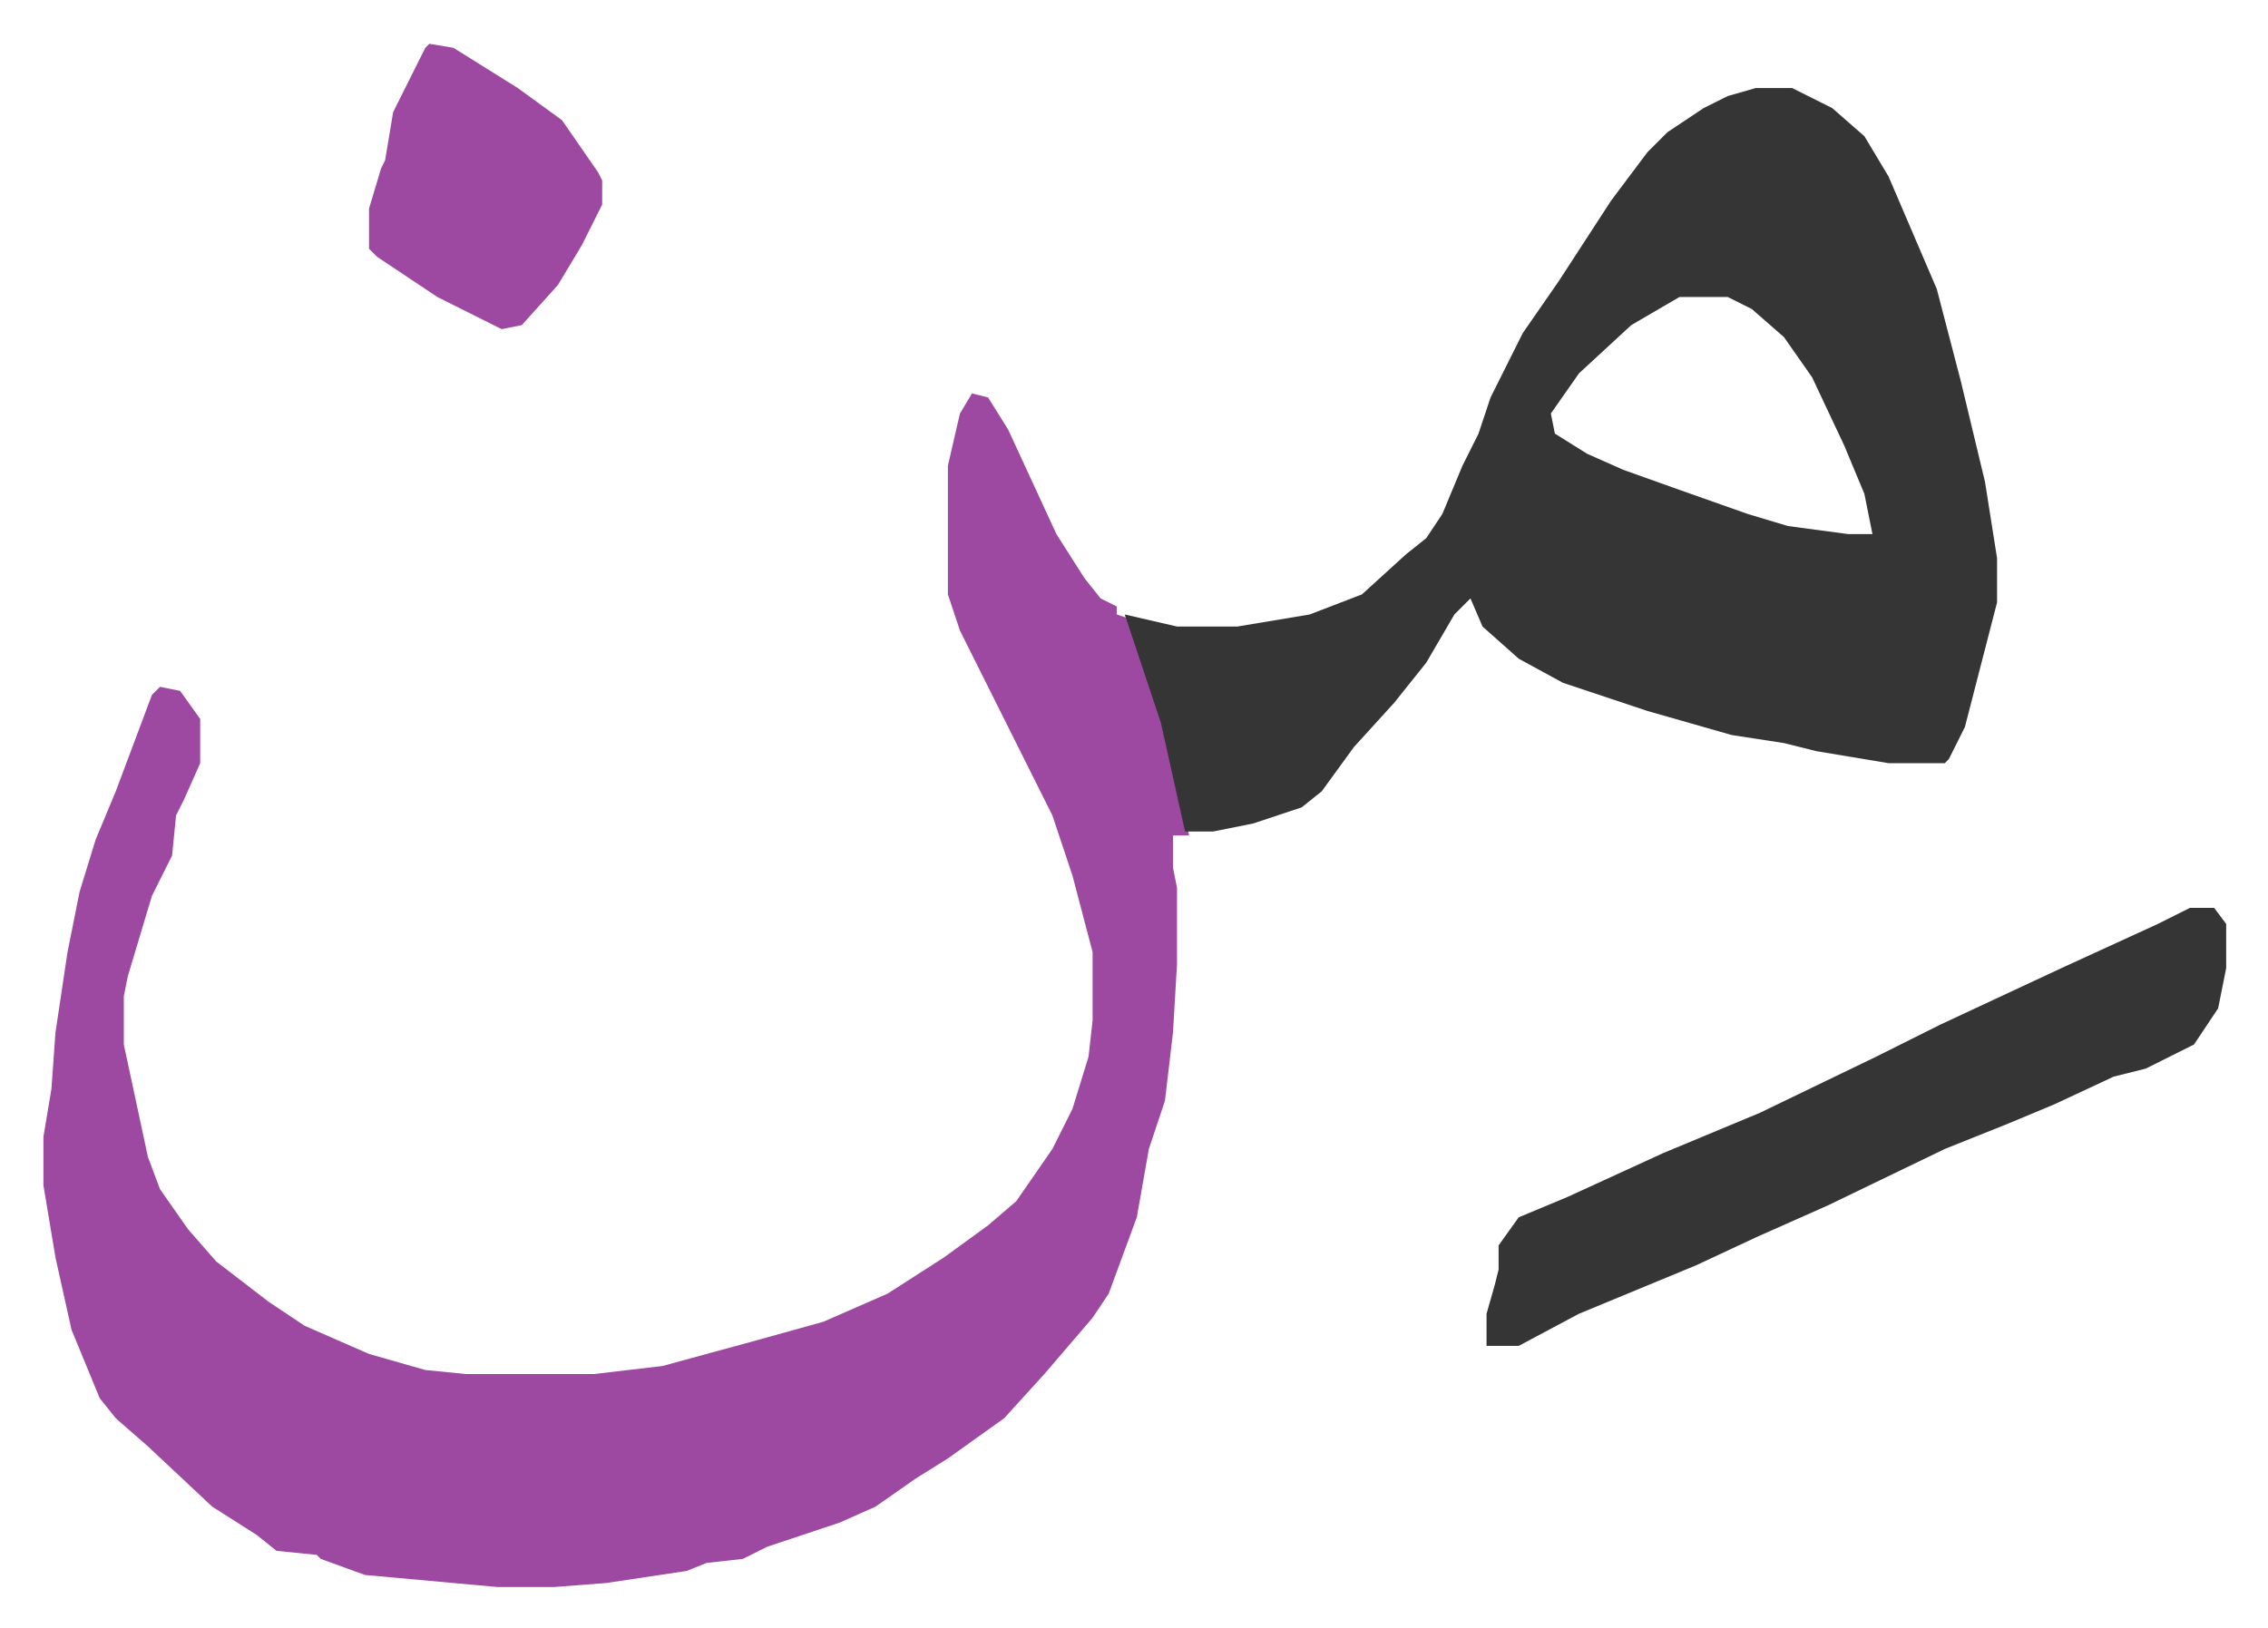
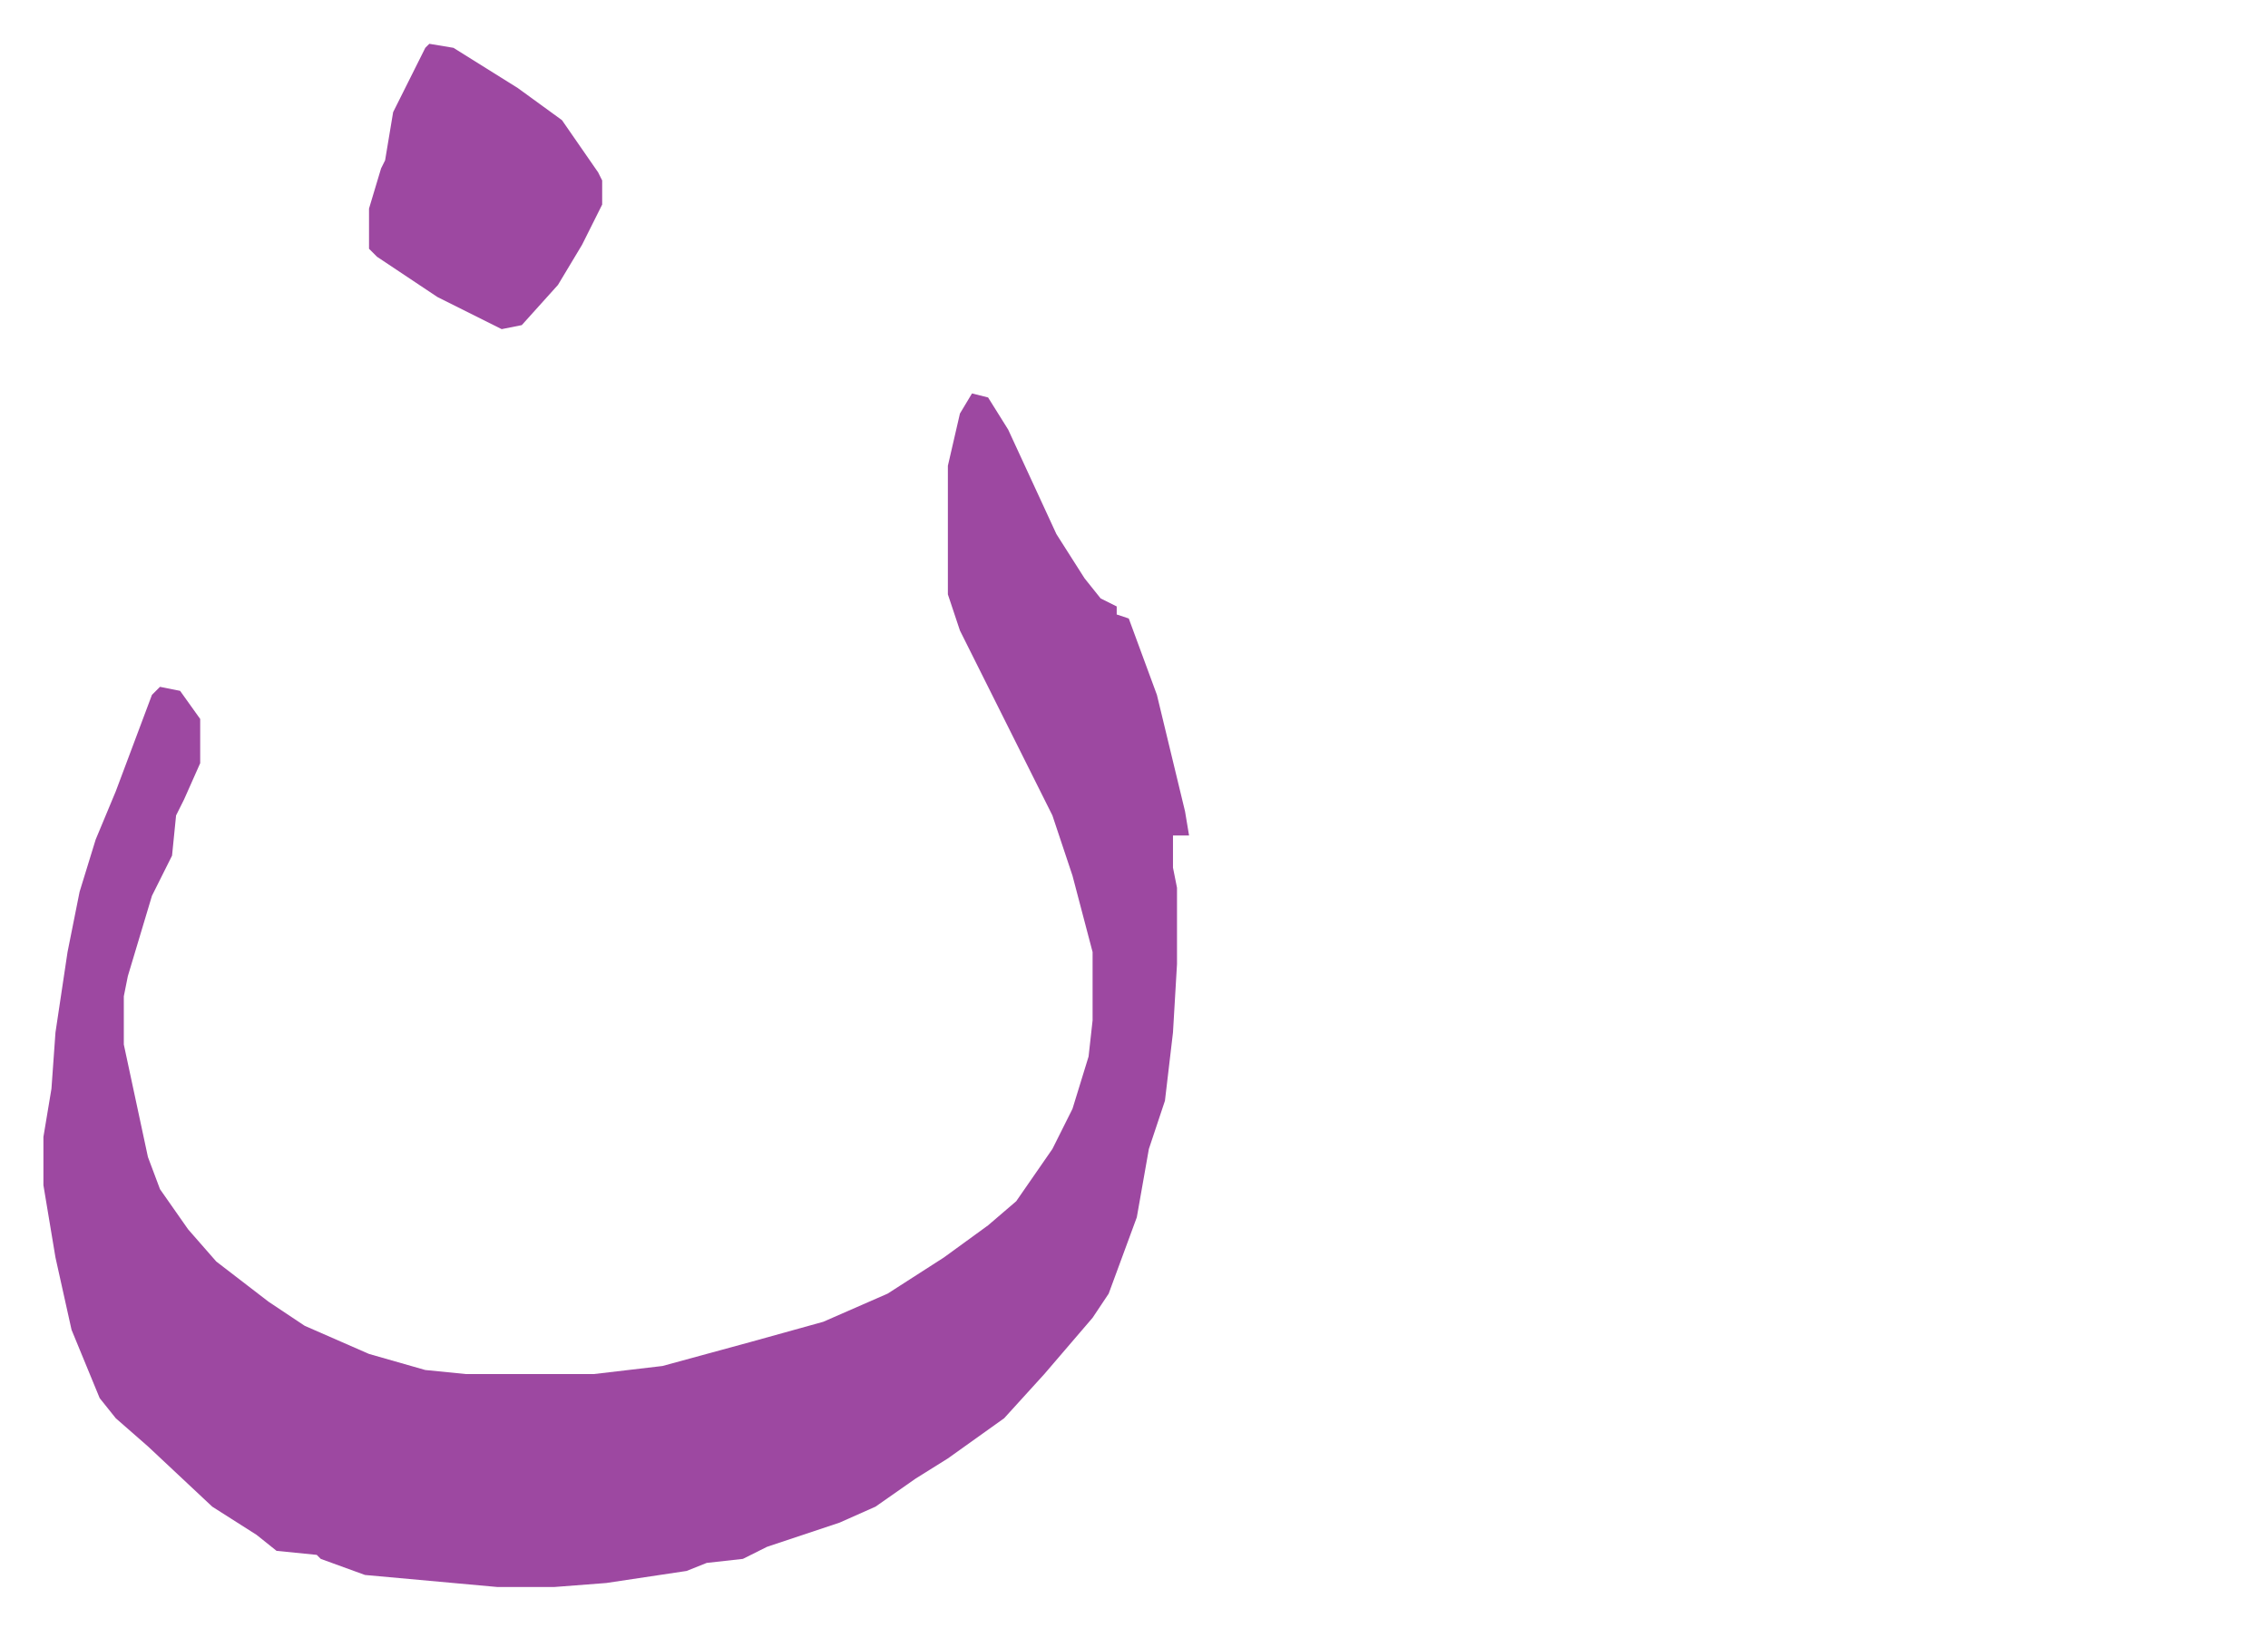
<svg xmlns="http://www.w3.org/2000/svg" viewBox="-10.8 735.1 564.2 405.2">
  <path fill="#9d48a1" id="rule_ikhfa" d="m231 833 4 1 5 8 12 26 7 11 4 5 4 2v2l3 1 7 19 7 29 1 6h-4v8l1 5v19l-1 17-2 17-4 12-3 17-7 19-4 6-12 14-10 11-14 10-8 5-10 7-9 4-18 6-6 3-9 1-5 2-20 3-13 1h-14l-33-3-11-4-1-1-10-1-5-4-11-7-16-15-8-7-4-5-7-17-4-18-2-12-1-6v-12l2-12 1-14 3-20 3-15 4-13 5-12 9-24 2-2 5 1 5 7v11l-4 9-2 4-1 10-5 10-6 20-1 5v12l6 28 3 8 7 10 7 8 13 10 9 6 16 7 14 4 10 1h32l17-2 22-6 18-5 16-7 14-9 11-8 7-6 9-13 5-10 4-13 1-9v-17l-5-19-5-15-15-30-8-16-3-9v-32l3-13z" />
-   <path fill="#353535" id="rule_normal" d="M426 757h9l10 5 8 7 6 10 12 28 6 23 6 25 3 19v11l-8 31-4 8-1 1h-14l-18-3-8-2-13-2-21-6-21-7-11-6-9-8-3-7-4 4-7 12-8 10-10 11-8 11-5 4-12 4-10 2h-7l-6-27-8-24-1-3 13 3h15l18-3 13-5 11-10 5-4 4-6 5-12 4-8 3-9 8-16 9-13 13-20 9-12 5-5 9-6 6-3zm-19 52-12 7-13 12-7 10 1 5 8 5 9 4 14 5 17 6 10 3 15 2h6l-2-10-5-12-8-17-7-10-8-7-6-3zm127 152h6l3 4v11l-2 10-6 9-12 6-8 2-15 7-12 5-15 6-29 14-18 8-15 7-29 12-15 8h-8v-8l2-7 1-4v-6l5-7 12-5 24-11 24-10 29-14 16-8 30-14 24-11z" />
  <path fill="#9d48a1" id="rule_ikhfa" d="m96 746 6 1 16 10 11 8 9 13 1 2v6l-5 10-6 10-9 10-5 1-16-8-15-10-2-2v-10l3-10 1-2 2-12 8-16z" />
</svg>